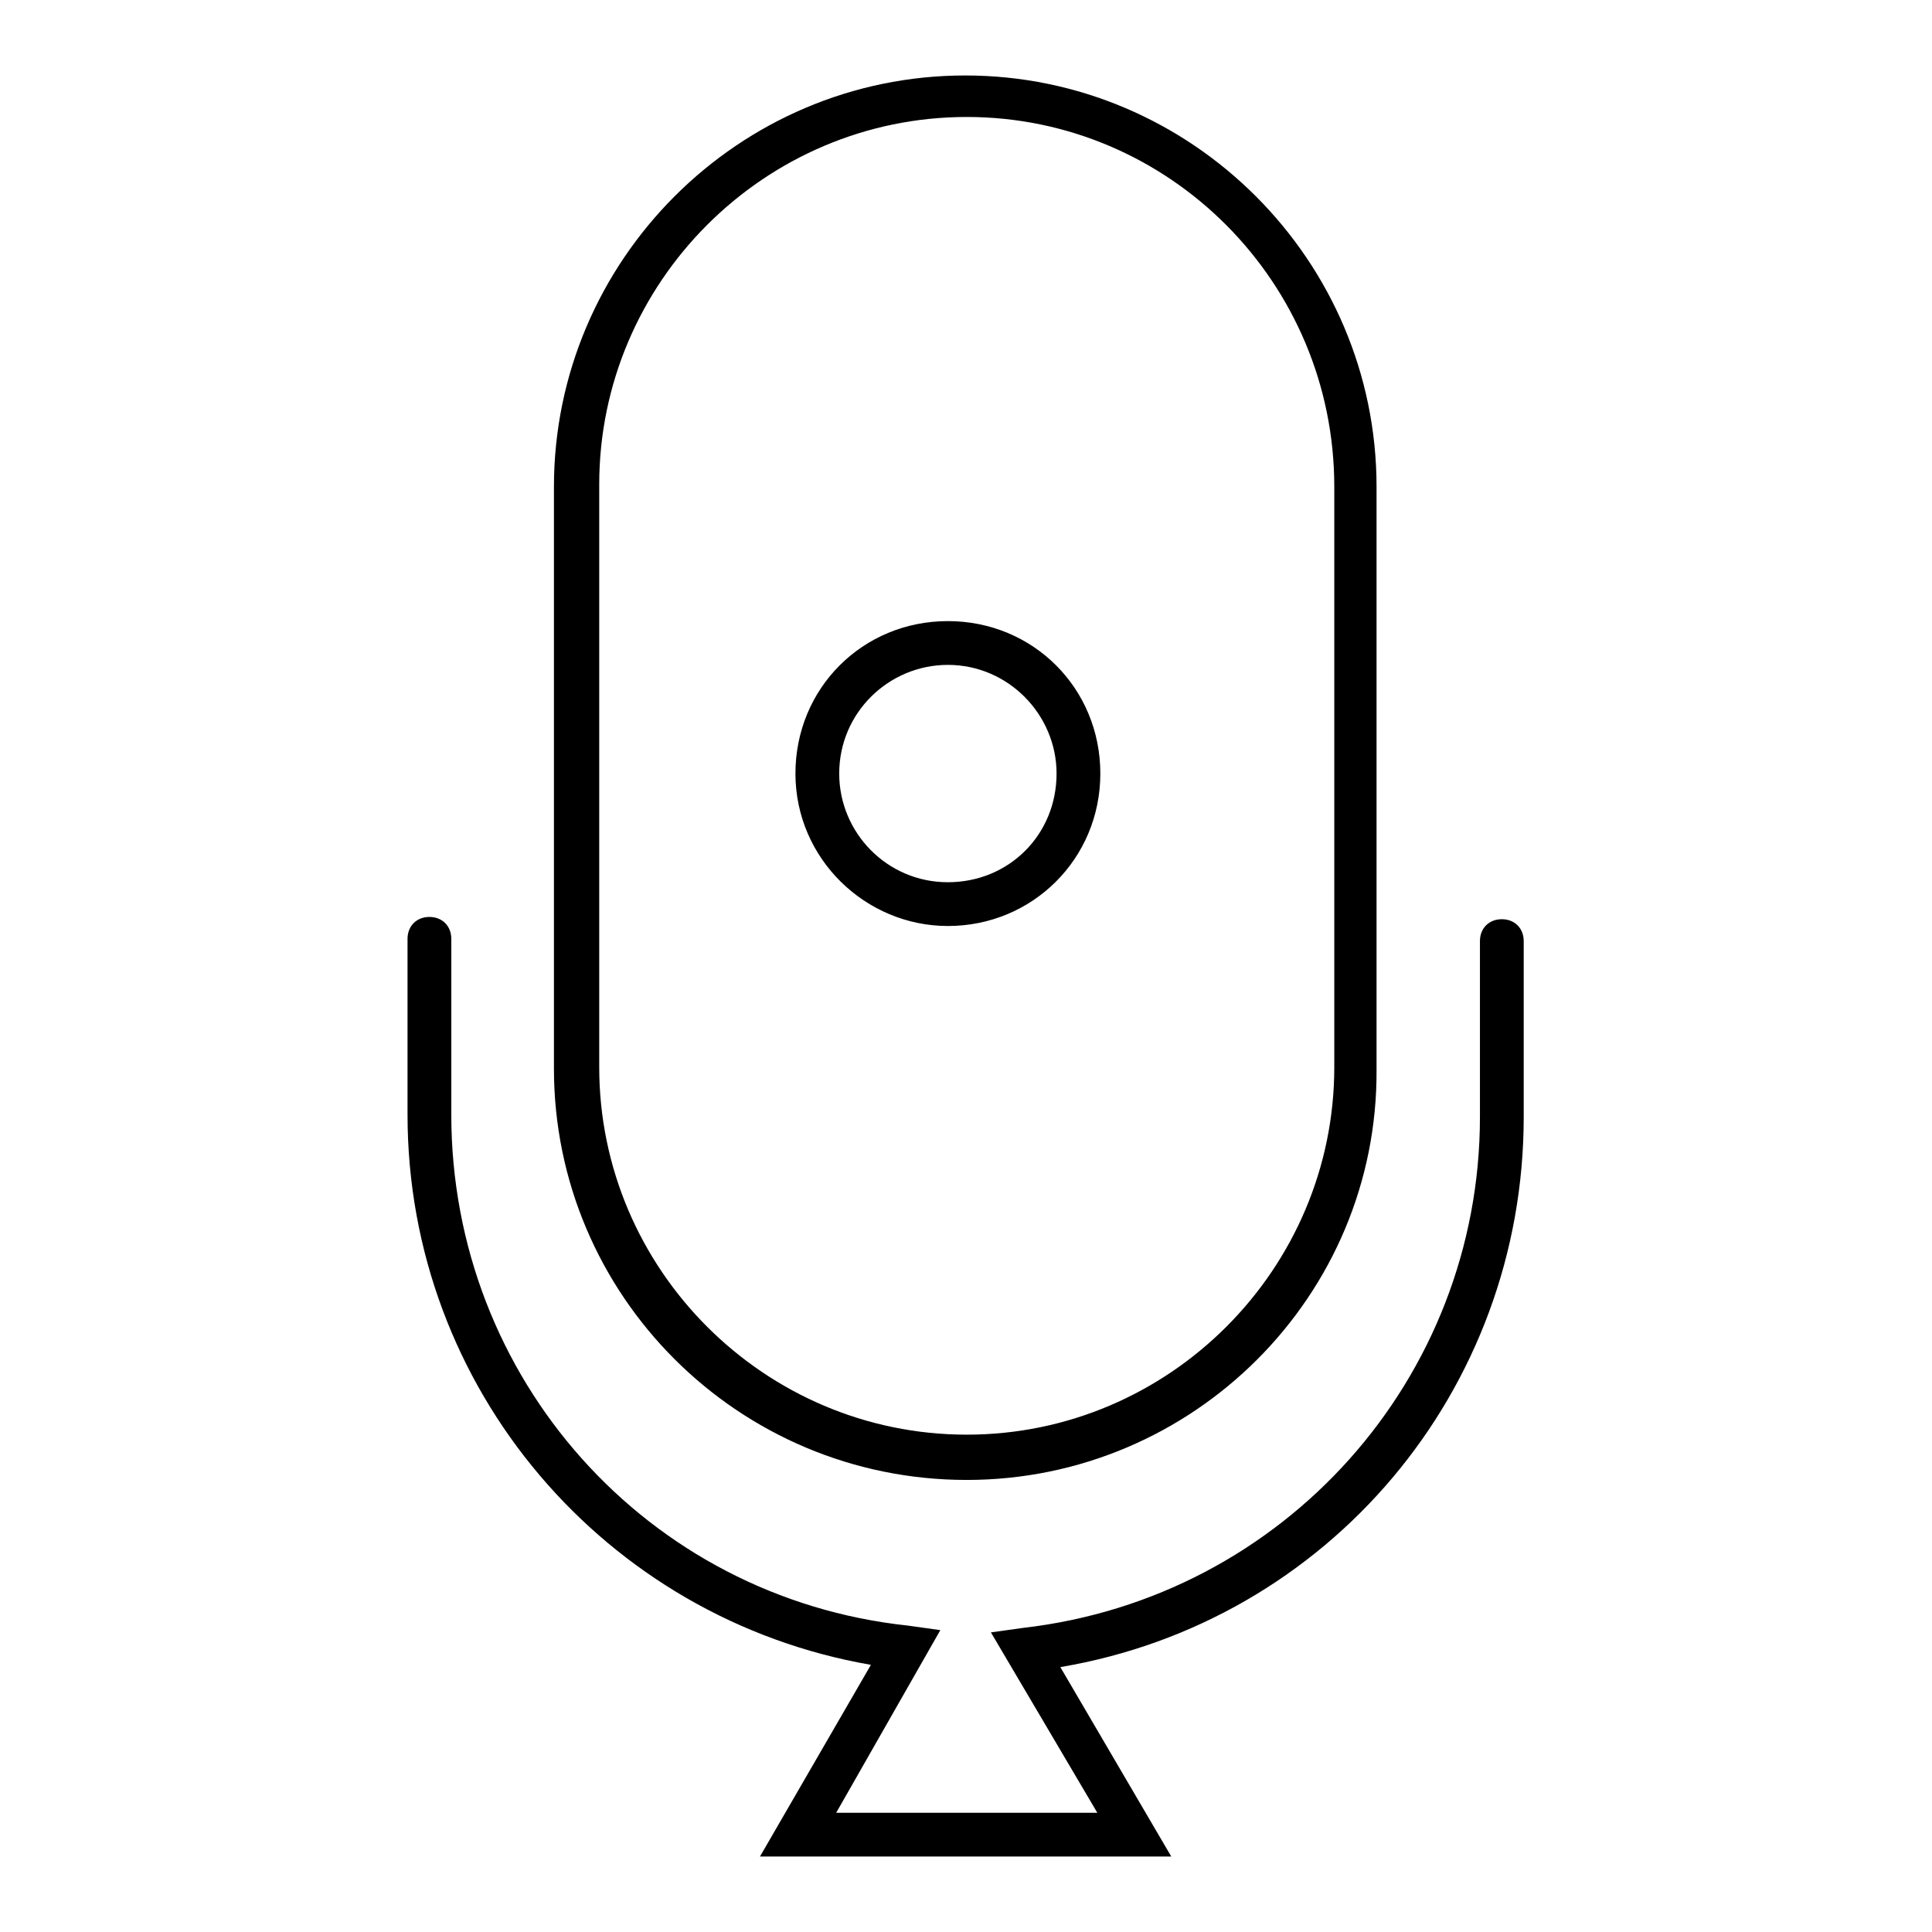
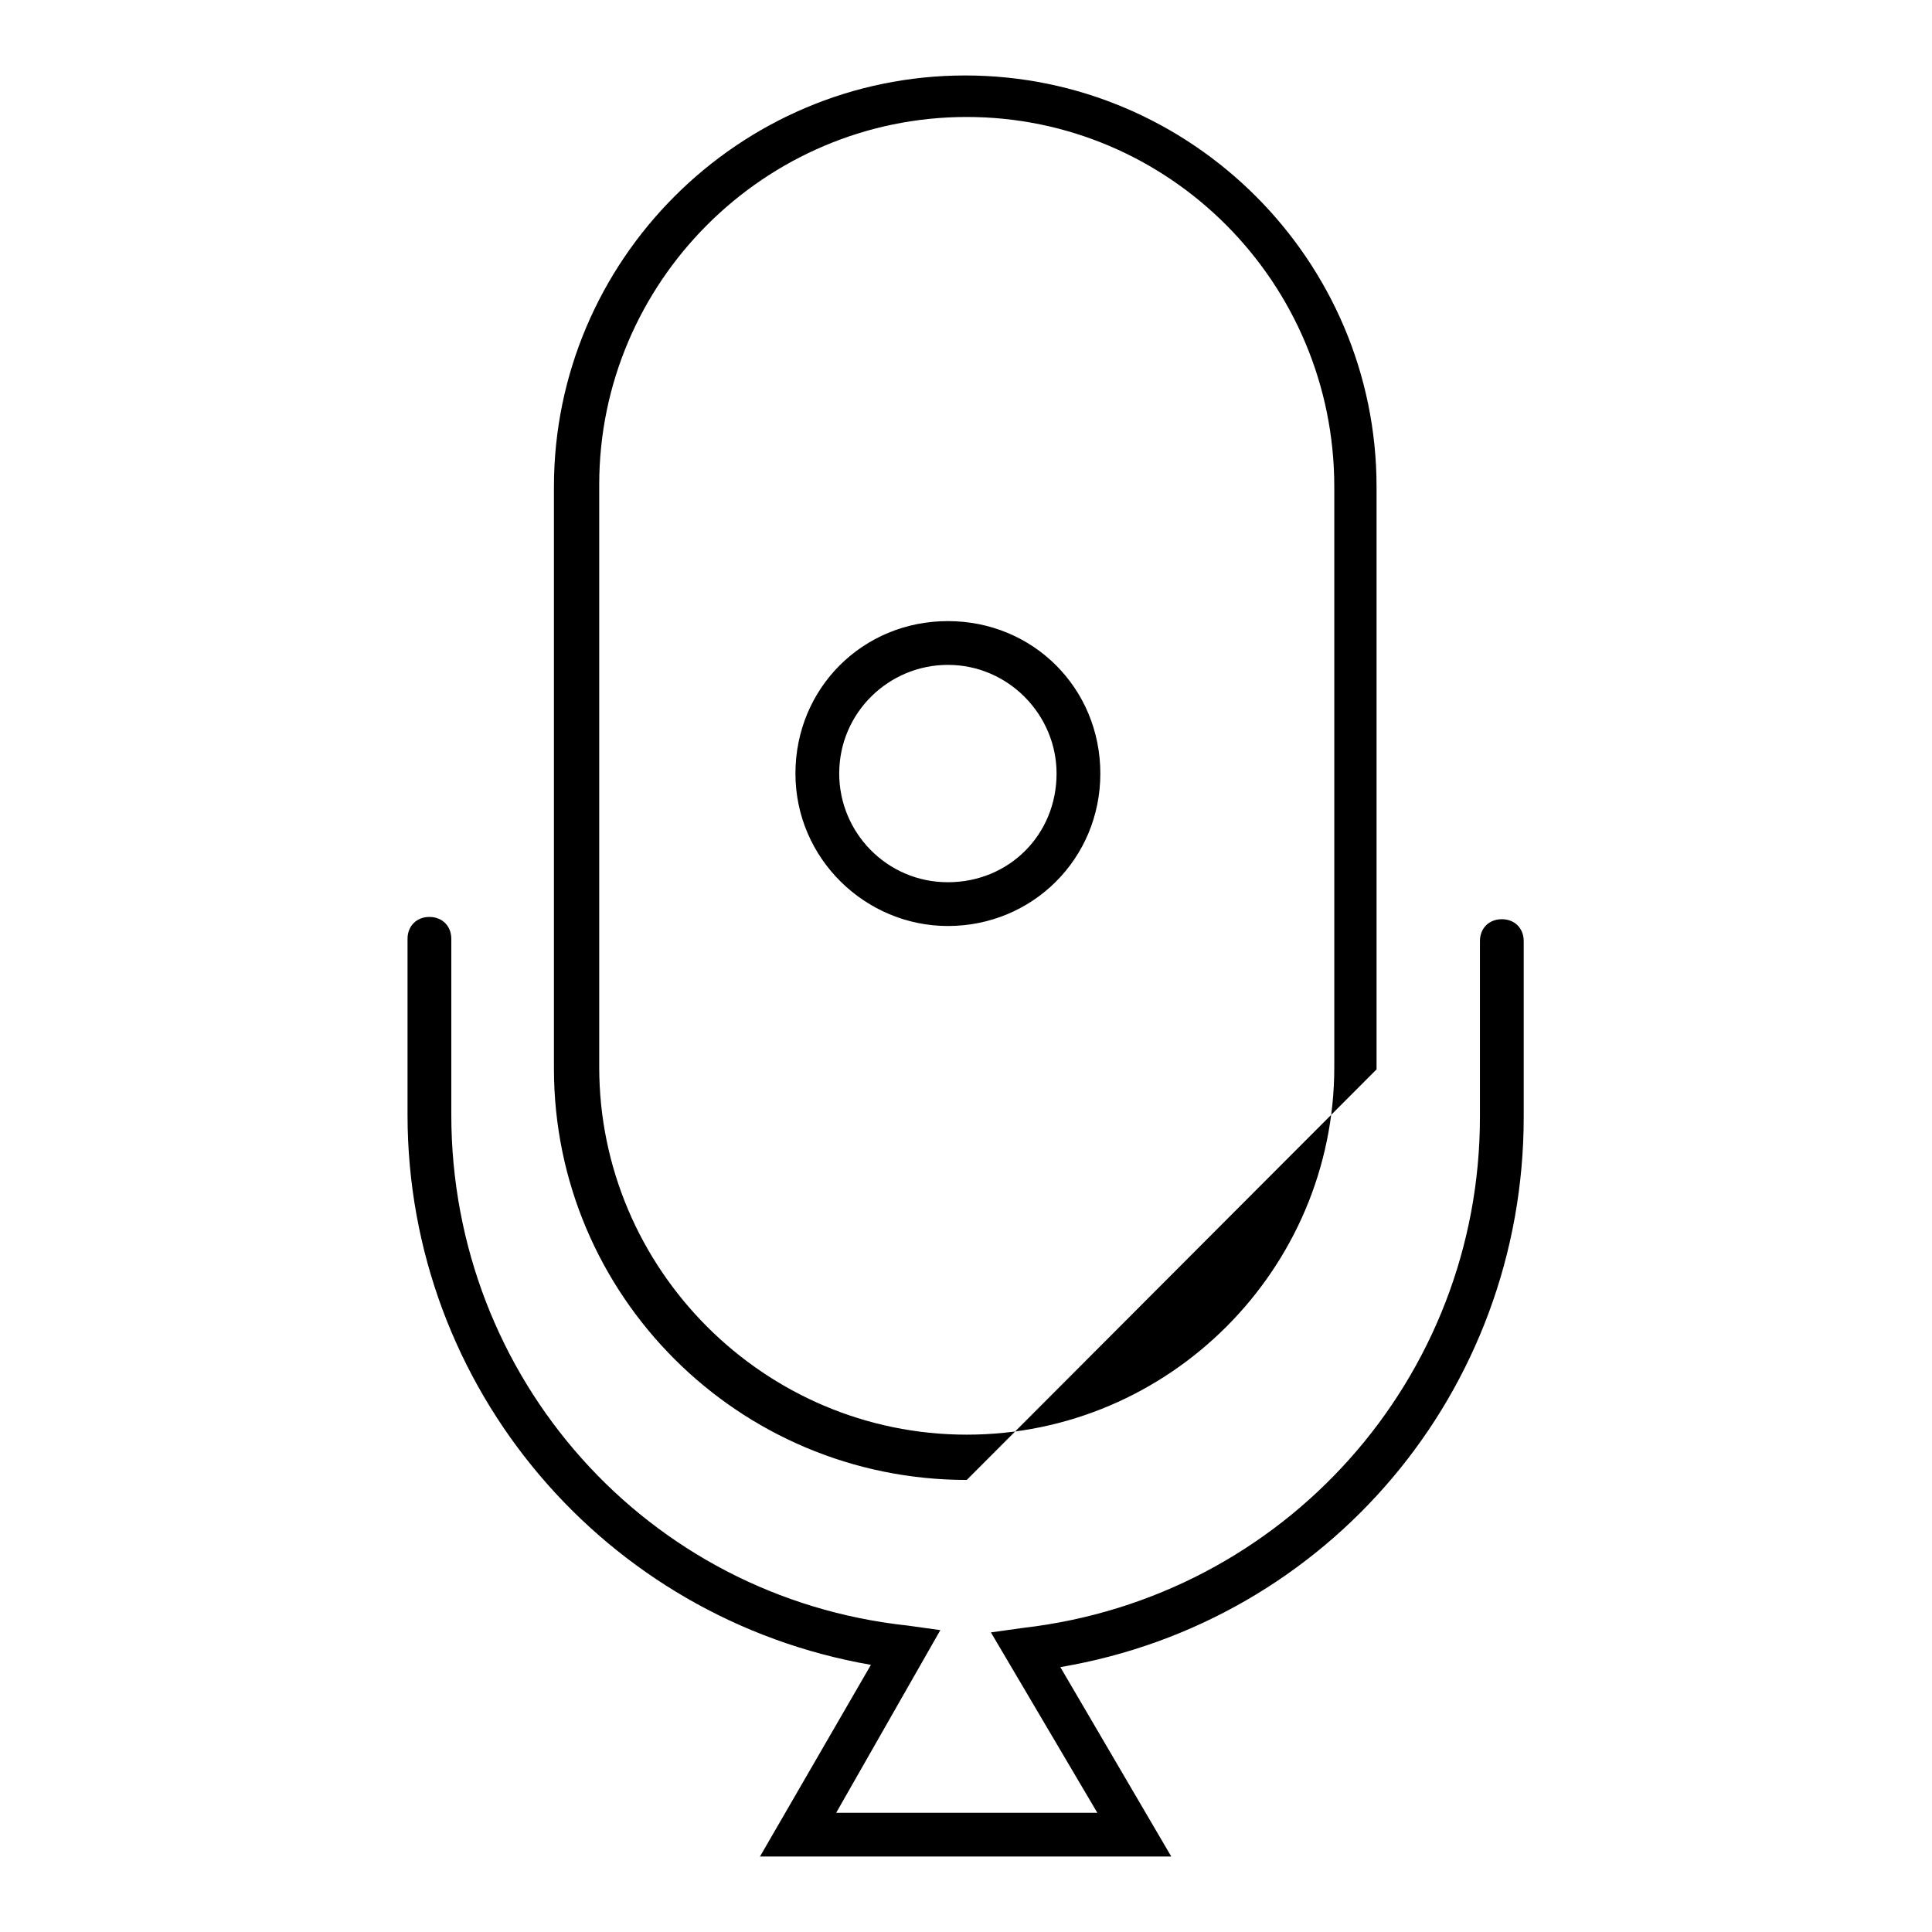
<svg xmlns="http://www.w3.org/2000/svg" version="1.1" x="0px" y="0px" viewBox="0 0 256 256" enable-background="new 0 0 256 256" xml:space="preserve">
  <g>
-     <path fill="#000000" d="M128.1,196.1c-30.3,0-54.7-24.5-54.7-54.5V64.5c0-30,24.5-54.5,54.5-54.5s54.5,24.5,54.5,54.5v77.2 C182.6,171.7,158.1,196.1,128.1,196.1z M128.1,15.5c-26.8,0-48.7,21.9-48.7,48.7v77.2c0,26.8,21.9,48.7,48.7,48.7 s48.7-21.9,48.7-48.7V64.5C176.8,37.4,154.9,15.5,128.1,15.5L128.1,15.5z M125.6,122.7c-10.9,0-20.2-8.9-20.2-20.2 s8.9-20.2,20.2-20.2s20.2,8.9,20.2,20.2S136.8,122.7,125.6,122.7z M125.6,88.1c-7.8,0-14.4,6.3-14.4,14.4c0,7.8,6.3,14.4,14.4,14.4 s14.4-6.3,14.4-14.4C140,94.7,133.6,88.1,125.6,88.1z M155.2,246h-54.5l14.7-25.4c-35.2-6.1-61.4-36.6-61.4-72.9v-23.3 c0-1.7,1.2-2.9,2.9-2.9c1.7,0,2.9,1.2,2.9,2.9v23.3c0,34.9,25.9,64,60.5,67.7l4.3,0.6l-13.8,24.2h34.6l-14.1-23.9l4.3-0.6 c34.6-4,60.5-33.1,60.5-67.7v-23.3c0-1.7,1.2-2.9,2.9-2.9c1.7,0,2.9,1.2,2.9,2.9V148c0,36.3-25.9,66.9-61.4,72.9L155.2,246 L155.2,246z" />
+     <path fill="#000000" d="M128.1,196.1c-30.3,0-54.7-24.5-54.7-54.5V64.5c0-30,24.5-54.5,54.5-54.5s54.5,24.5,54.5,54.5v77.2 z M128.1,15.5c-26.8,0-48.7,21.9-48.7,48.7v77.2c0,26.8,21.9,48.7,48.7,48.7 s48.7-21.9,48.7-48.7V64.5C176.8,37.4,154.9,15.5,128.1,15.5L128.1,15.5z M125.6,122.7c-10.9,0-20.2-8.9-20.2-20.2 s8.9-20.2,20.2-20.2s20.2,8.9,20.2,20.2S136.8,122.7,125.6,122.7z M125.6,88.1c-7.8,0-14.4,6.3-14.4,14.4c0,7.8,6.3,14.4,14.4,14.4 s14.4-6.3,14.4-14.4C140,94.7,133.6,88.1,125.6,88.1z M155.2,246h-54.5l14.7-25.4c-35.2-6.1-61.4-36.6-61.4-72.9v-23.3 c0-1.7,1.2-2.9,2.9-2.9c1.7,0,2.9,1.2,2.9,2.9v23.3c0,34.9,25.9,64,60.5,67.7l4.3,0.6l-13.8,24.2h34.6l-14.1-23.9l4.3-0.6 c34.6-4,60.5-33.1,60.5-67.7v-23.3c0-1.7,1.2-2.9,2.9-2.9c1.7,0,2.9,1.2,2.9,2.9V148c0,36.3-25.9,66.9-61.4,72.9L155.2,246 L155.2,246z" />
  </g>
</svg>